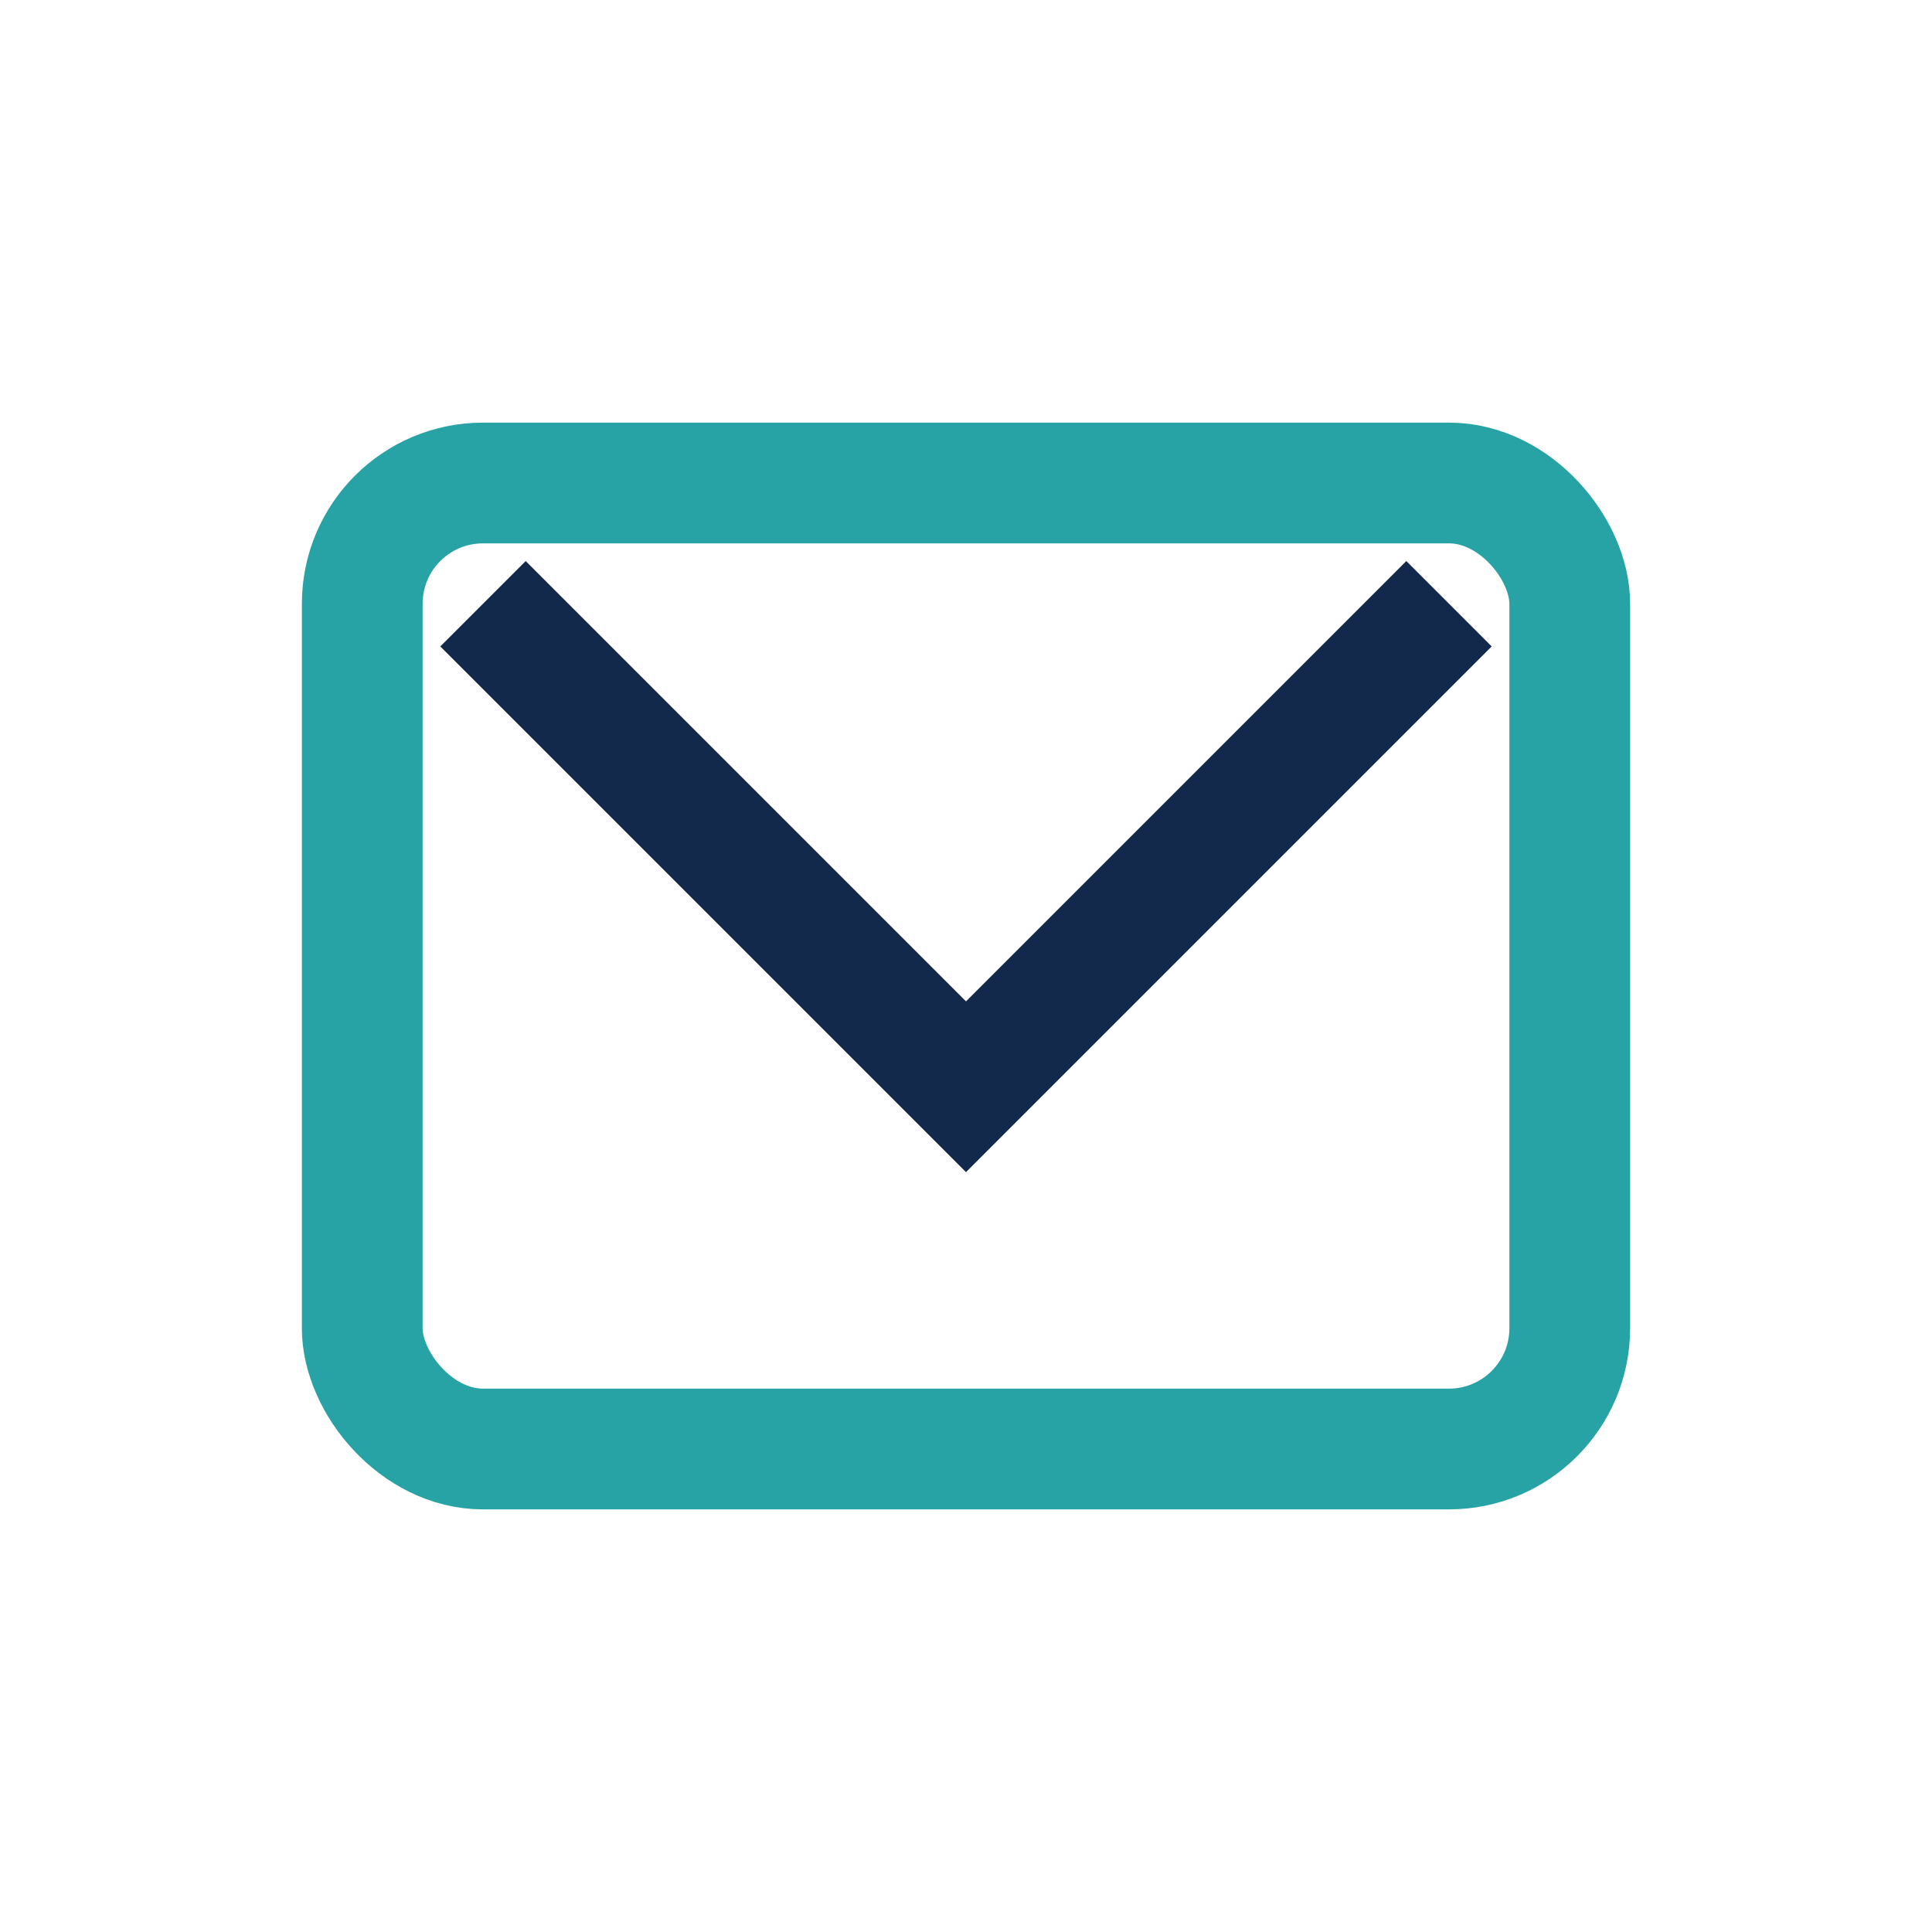
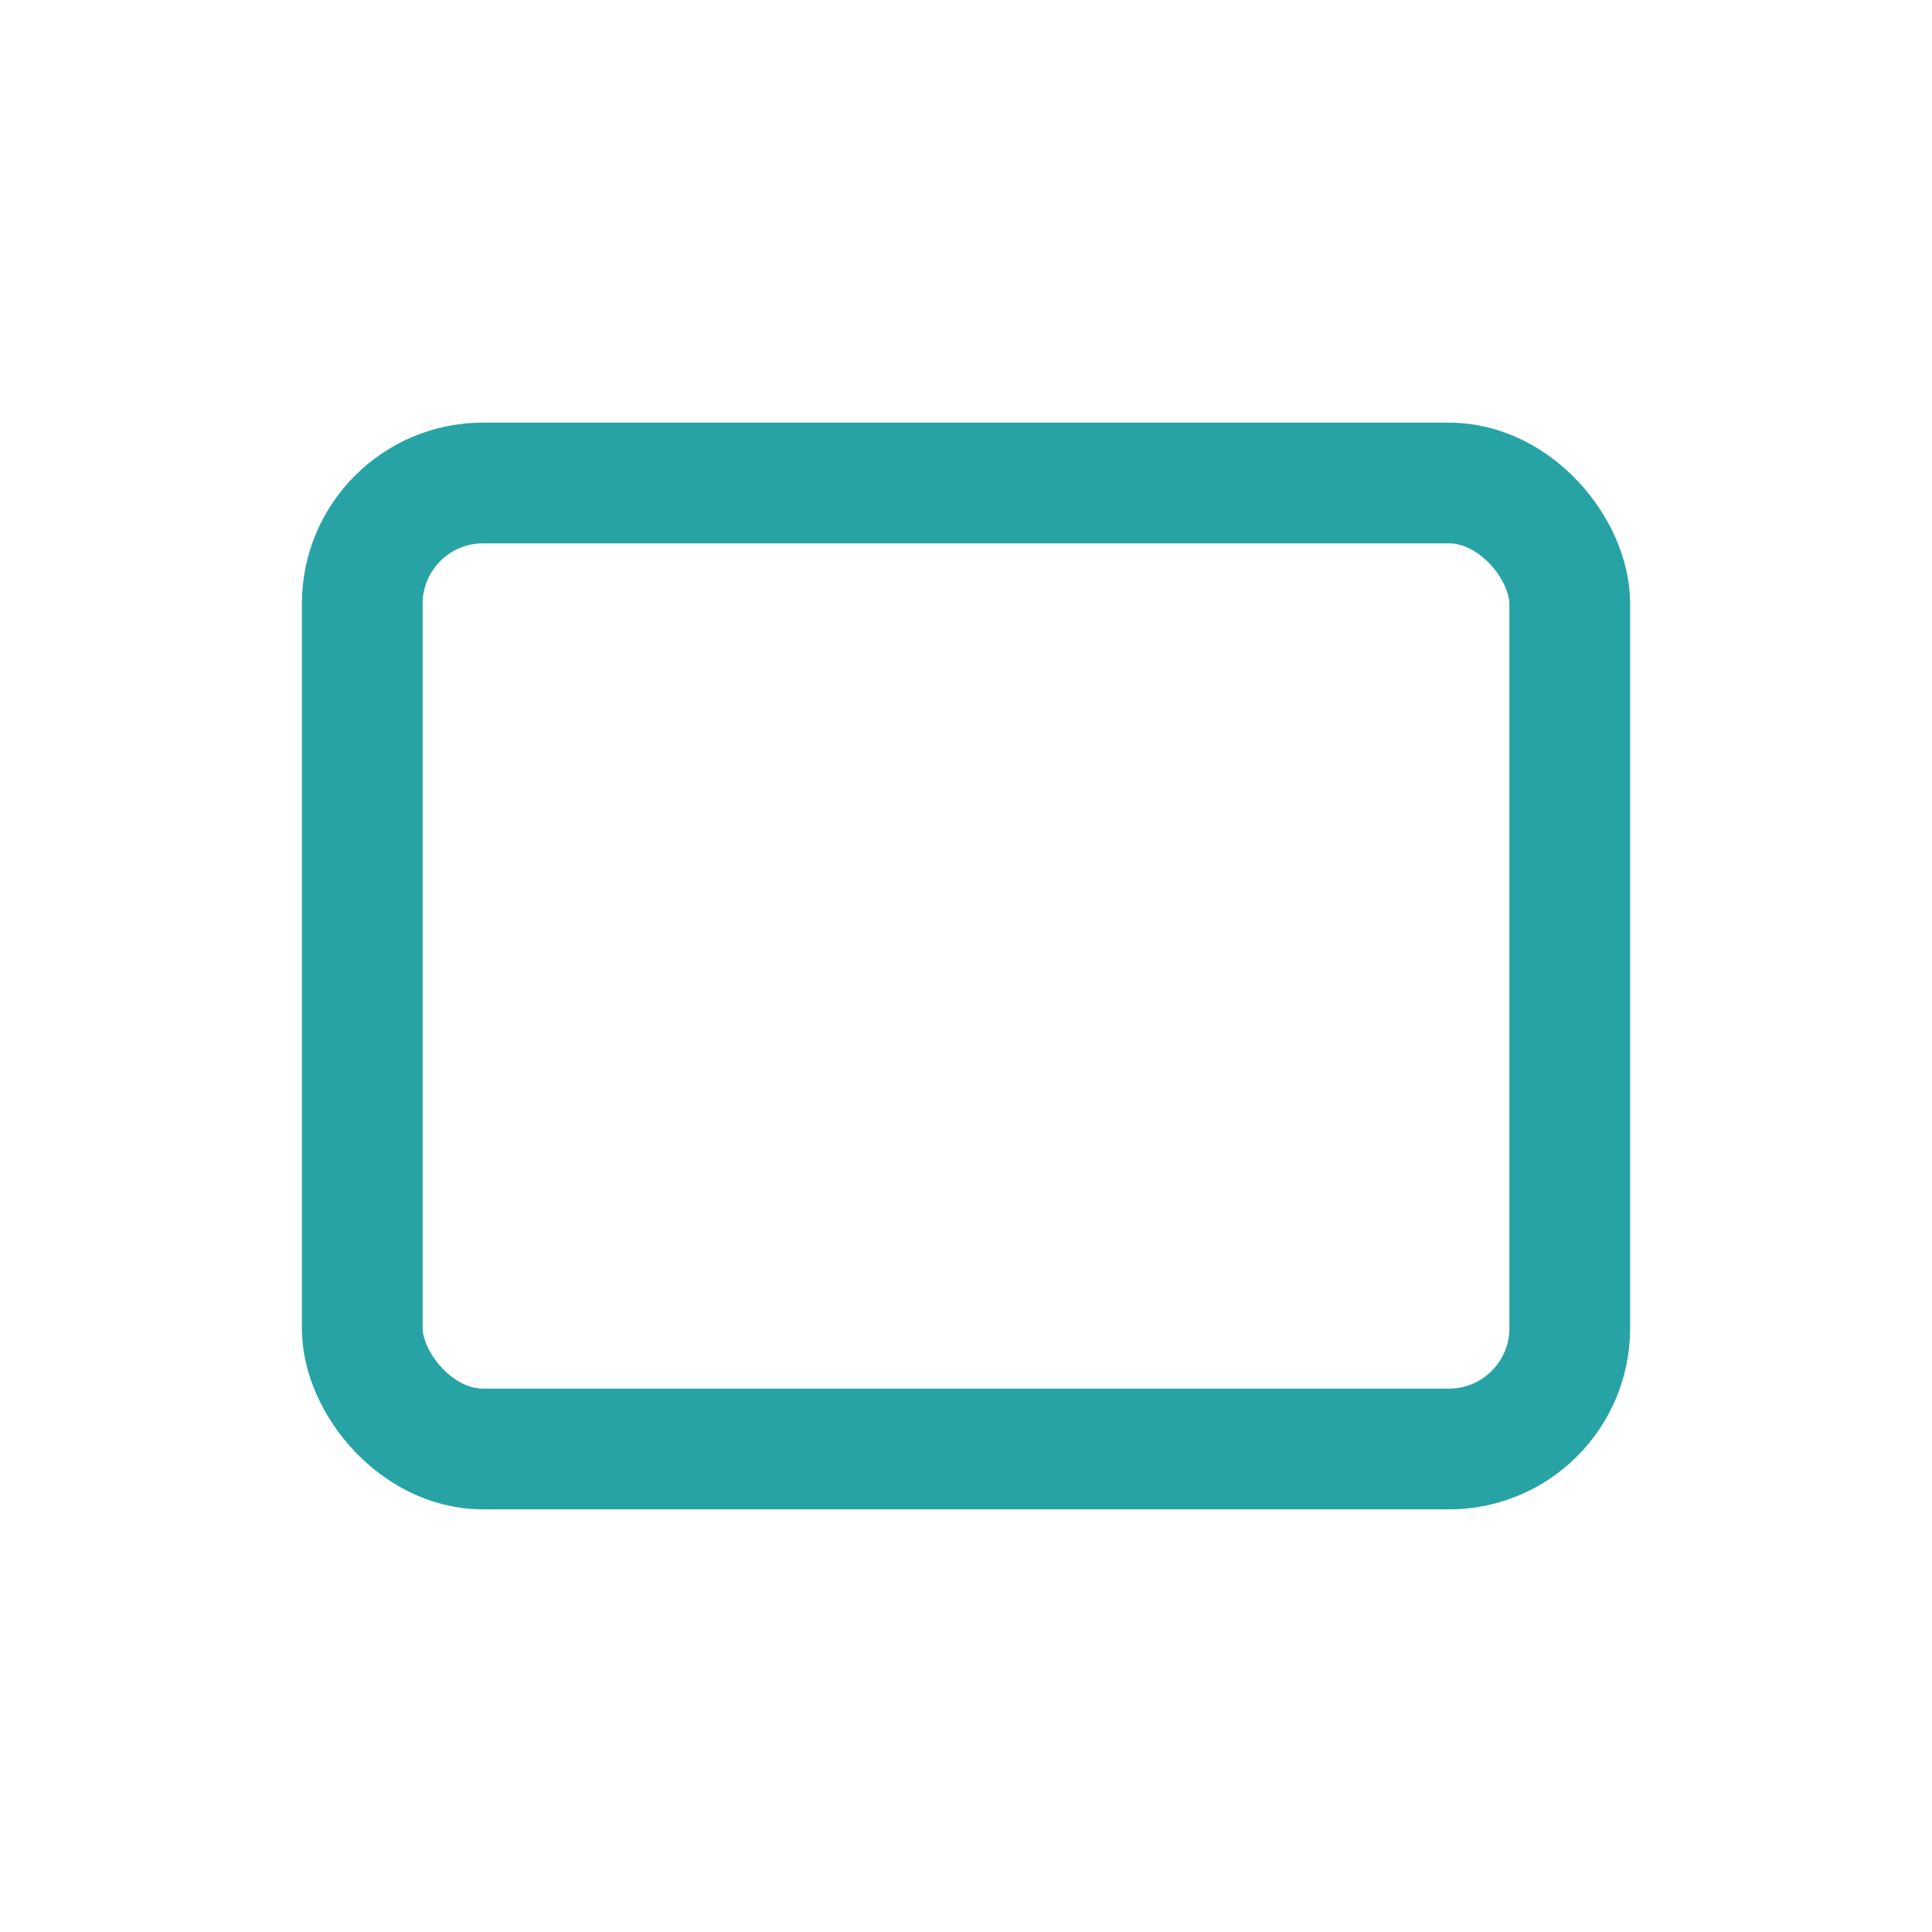
<svg xmlns="http://www.w3.org/2000/svg" width="32" height="32" viewBox="0 0 32 32">
  <rect x="6" y="8" width="20" height="16" rx="2" fill="none" stroke="#27A3A5" stroke-width="2" />
-   <polyline points="8,10 16,18 24,10" fill="none" stroke="#13294B" stroke-width="2" />
</svg>